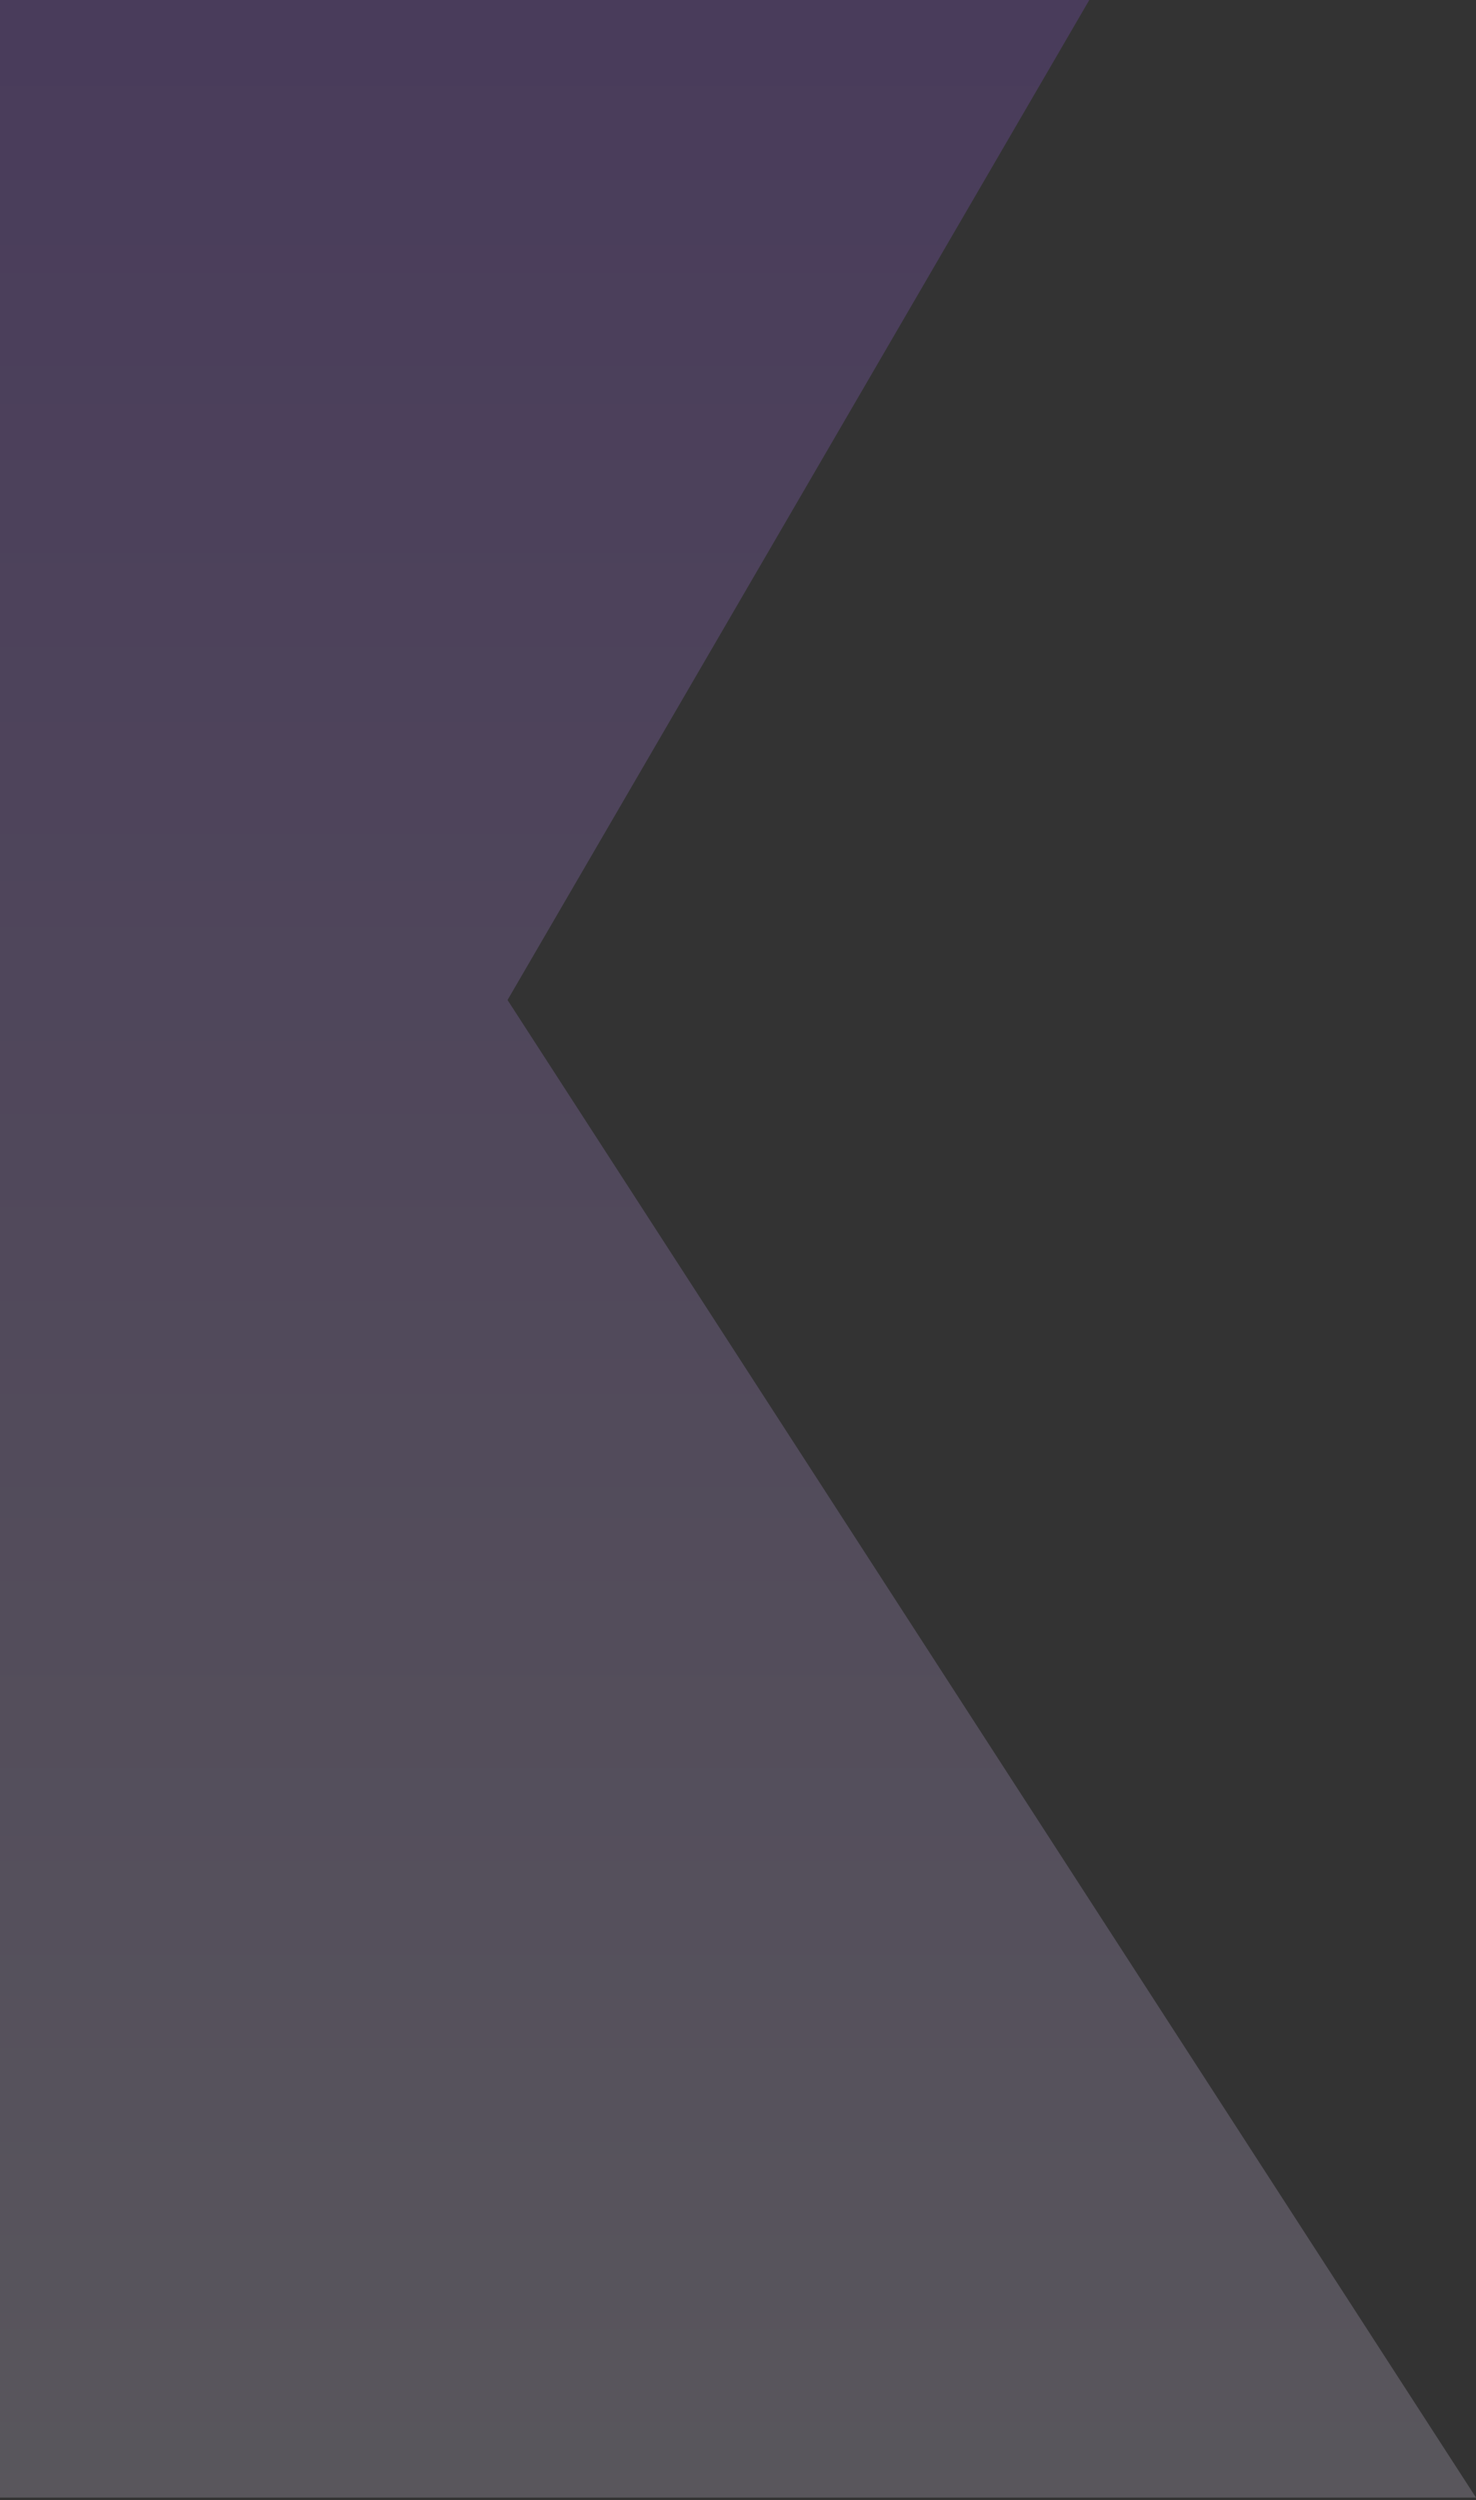
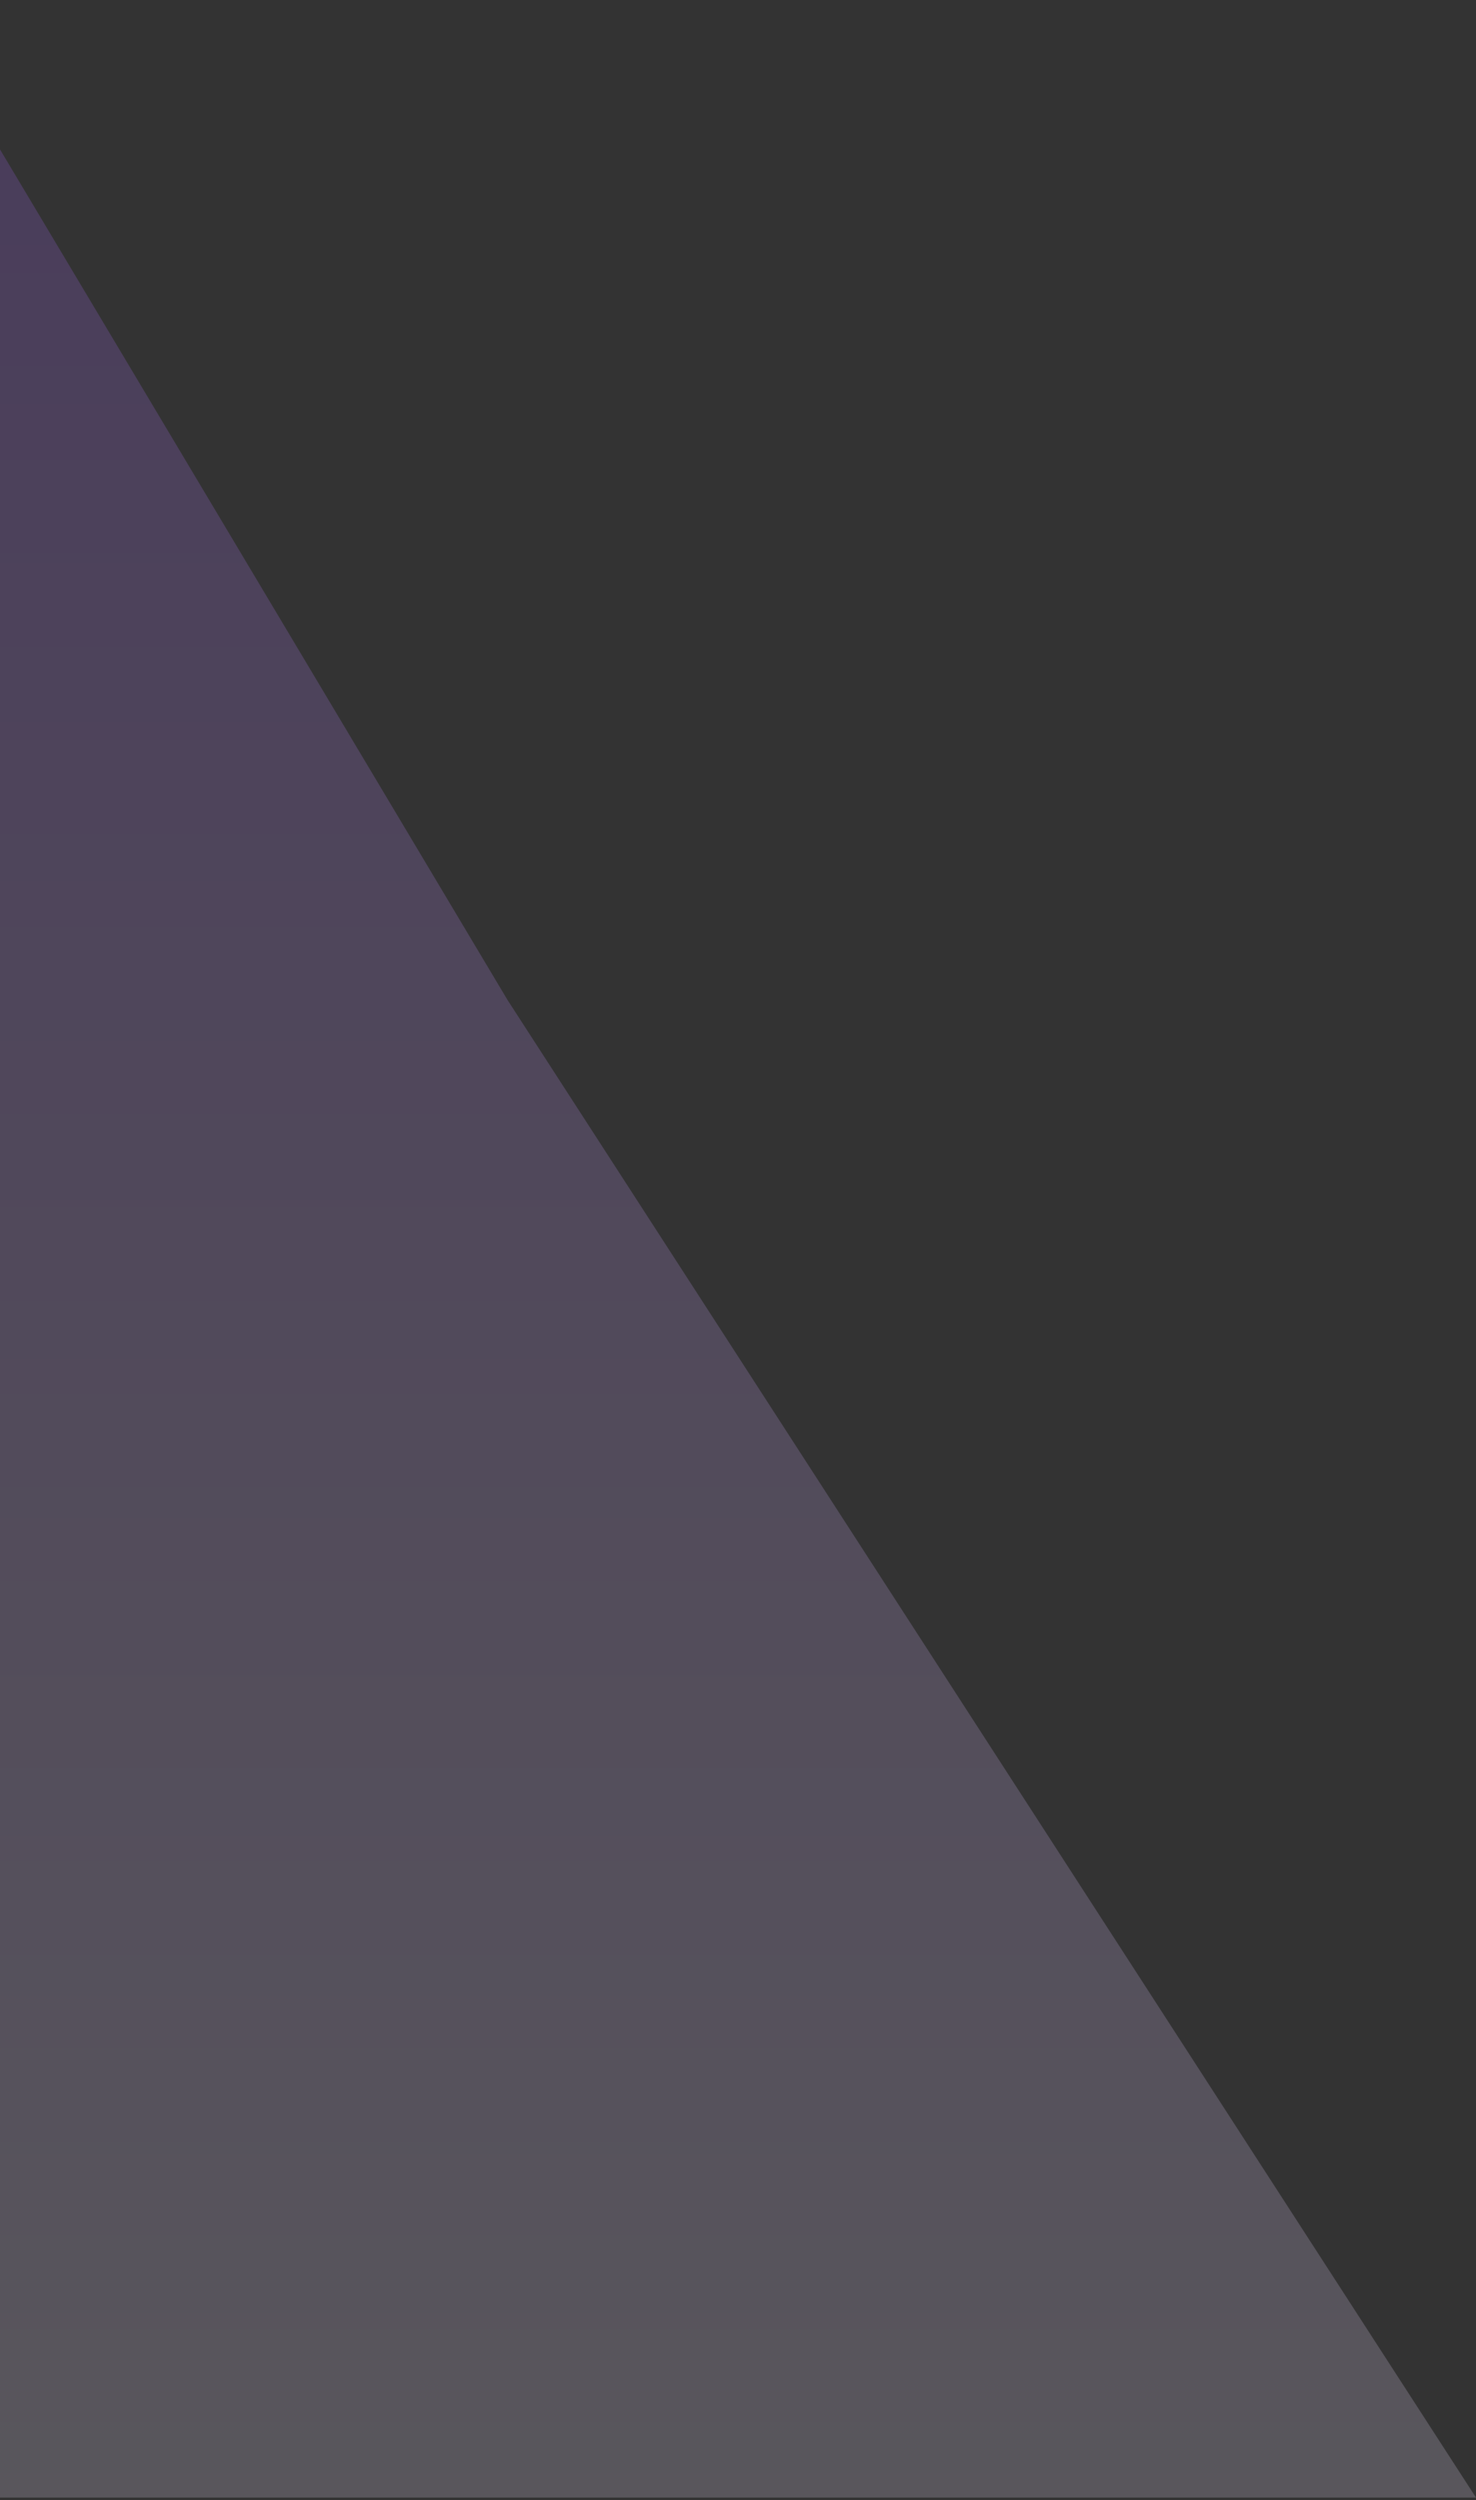
<svg xmlns="http://www.w3.org/2000/svg" width="355" height="601" viewBox="0 0 355 601" fill="none">
  <rect x="0" y="0" width="355" height="601" fill="#333333" stroke="none" />
  <g style="mix-blend-mode:multiply" opacity="0.2">
-     <path d="M-89.683 -114.308H328.531L122.071 240.38L355 600.362H-89.683L-333.2 240.38L-89.683 -114.308Z" fill="url(#paint0_linear_1_30138)" />
+     <path d="M-89.683 -114.308L122.071 240.38L355 600.362H-89.683L-333.2 240.38L-89.683 -114.308Z" fill="url(#paint0_linear_1_30138)" />
  </g>
  <defs>
    <linearGradient id="paint0_linear_1_30138" x1="10.9" y1="-120.864" x2="10.9" y2="728.215" gradientUnits="userSpaceOnUse">
      <stop stop-color="#9042F8" />
      <stop offset="1" stop-color="white" />
    </linearGradient>
  </defs>
</svg>